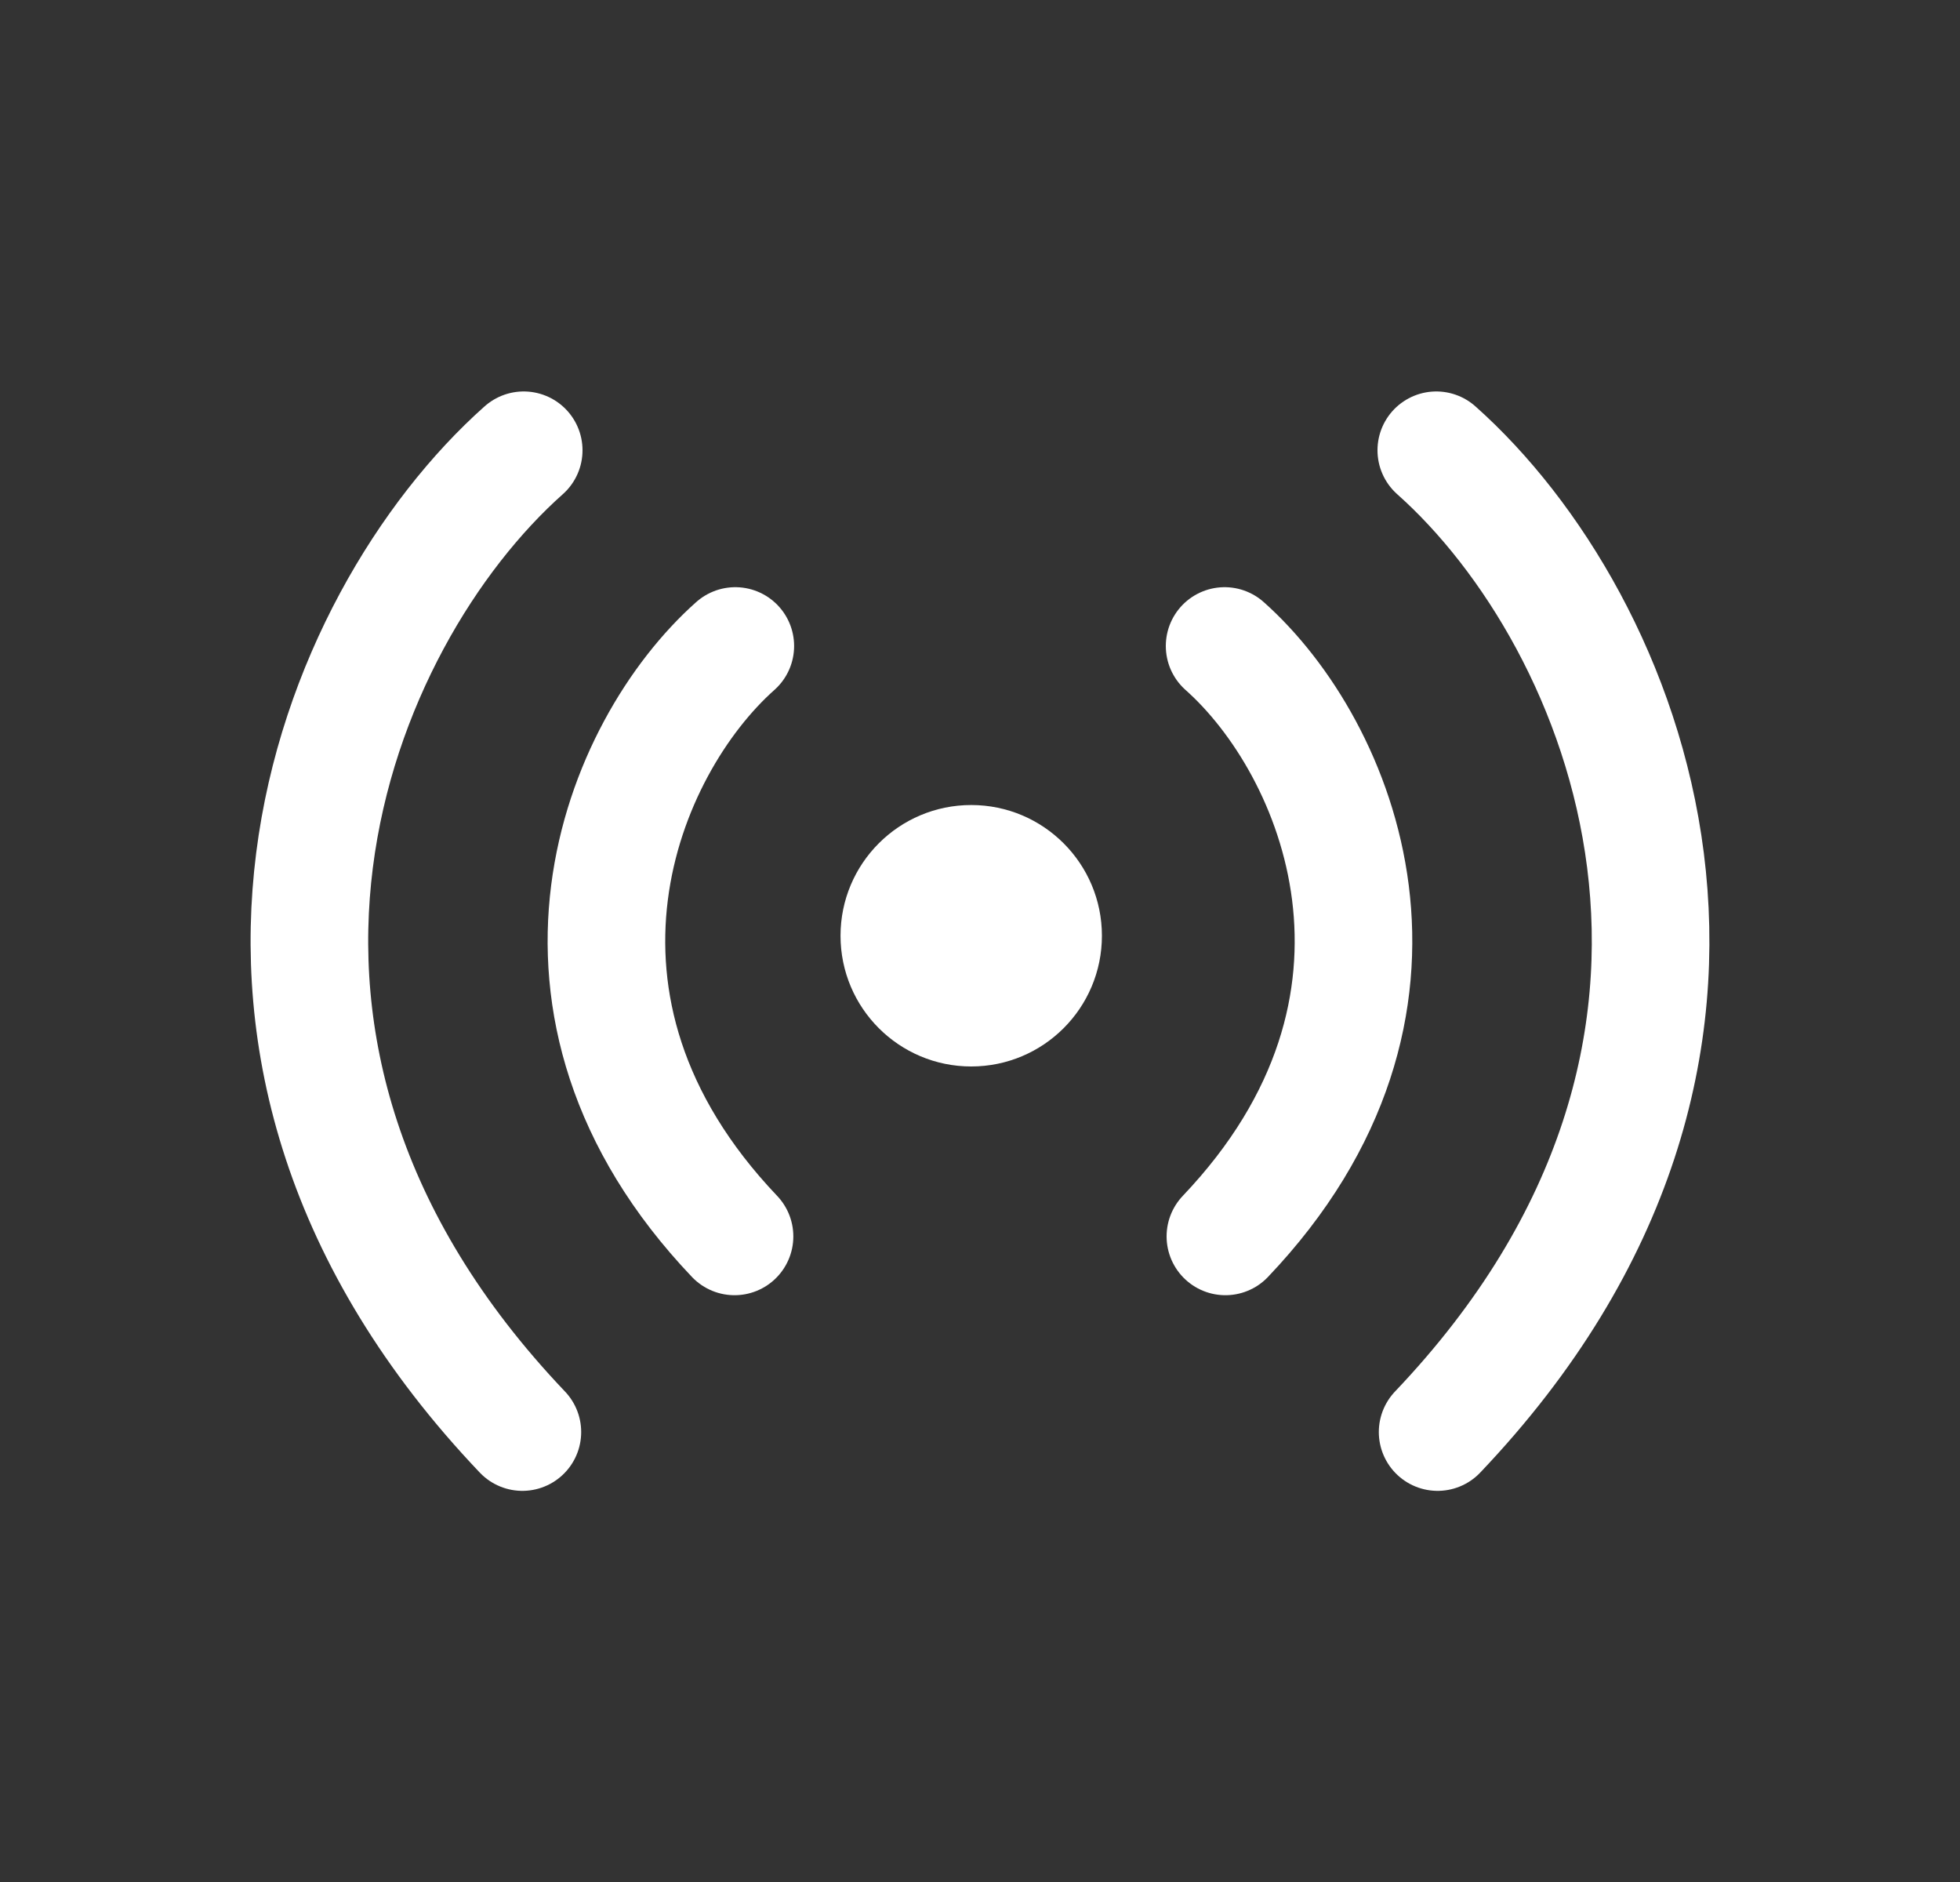
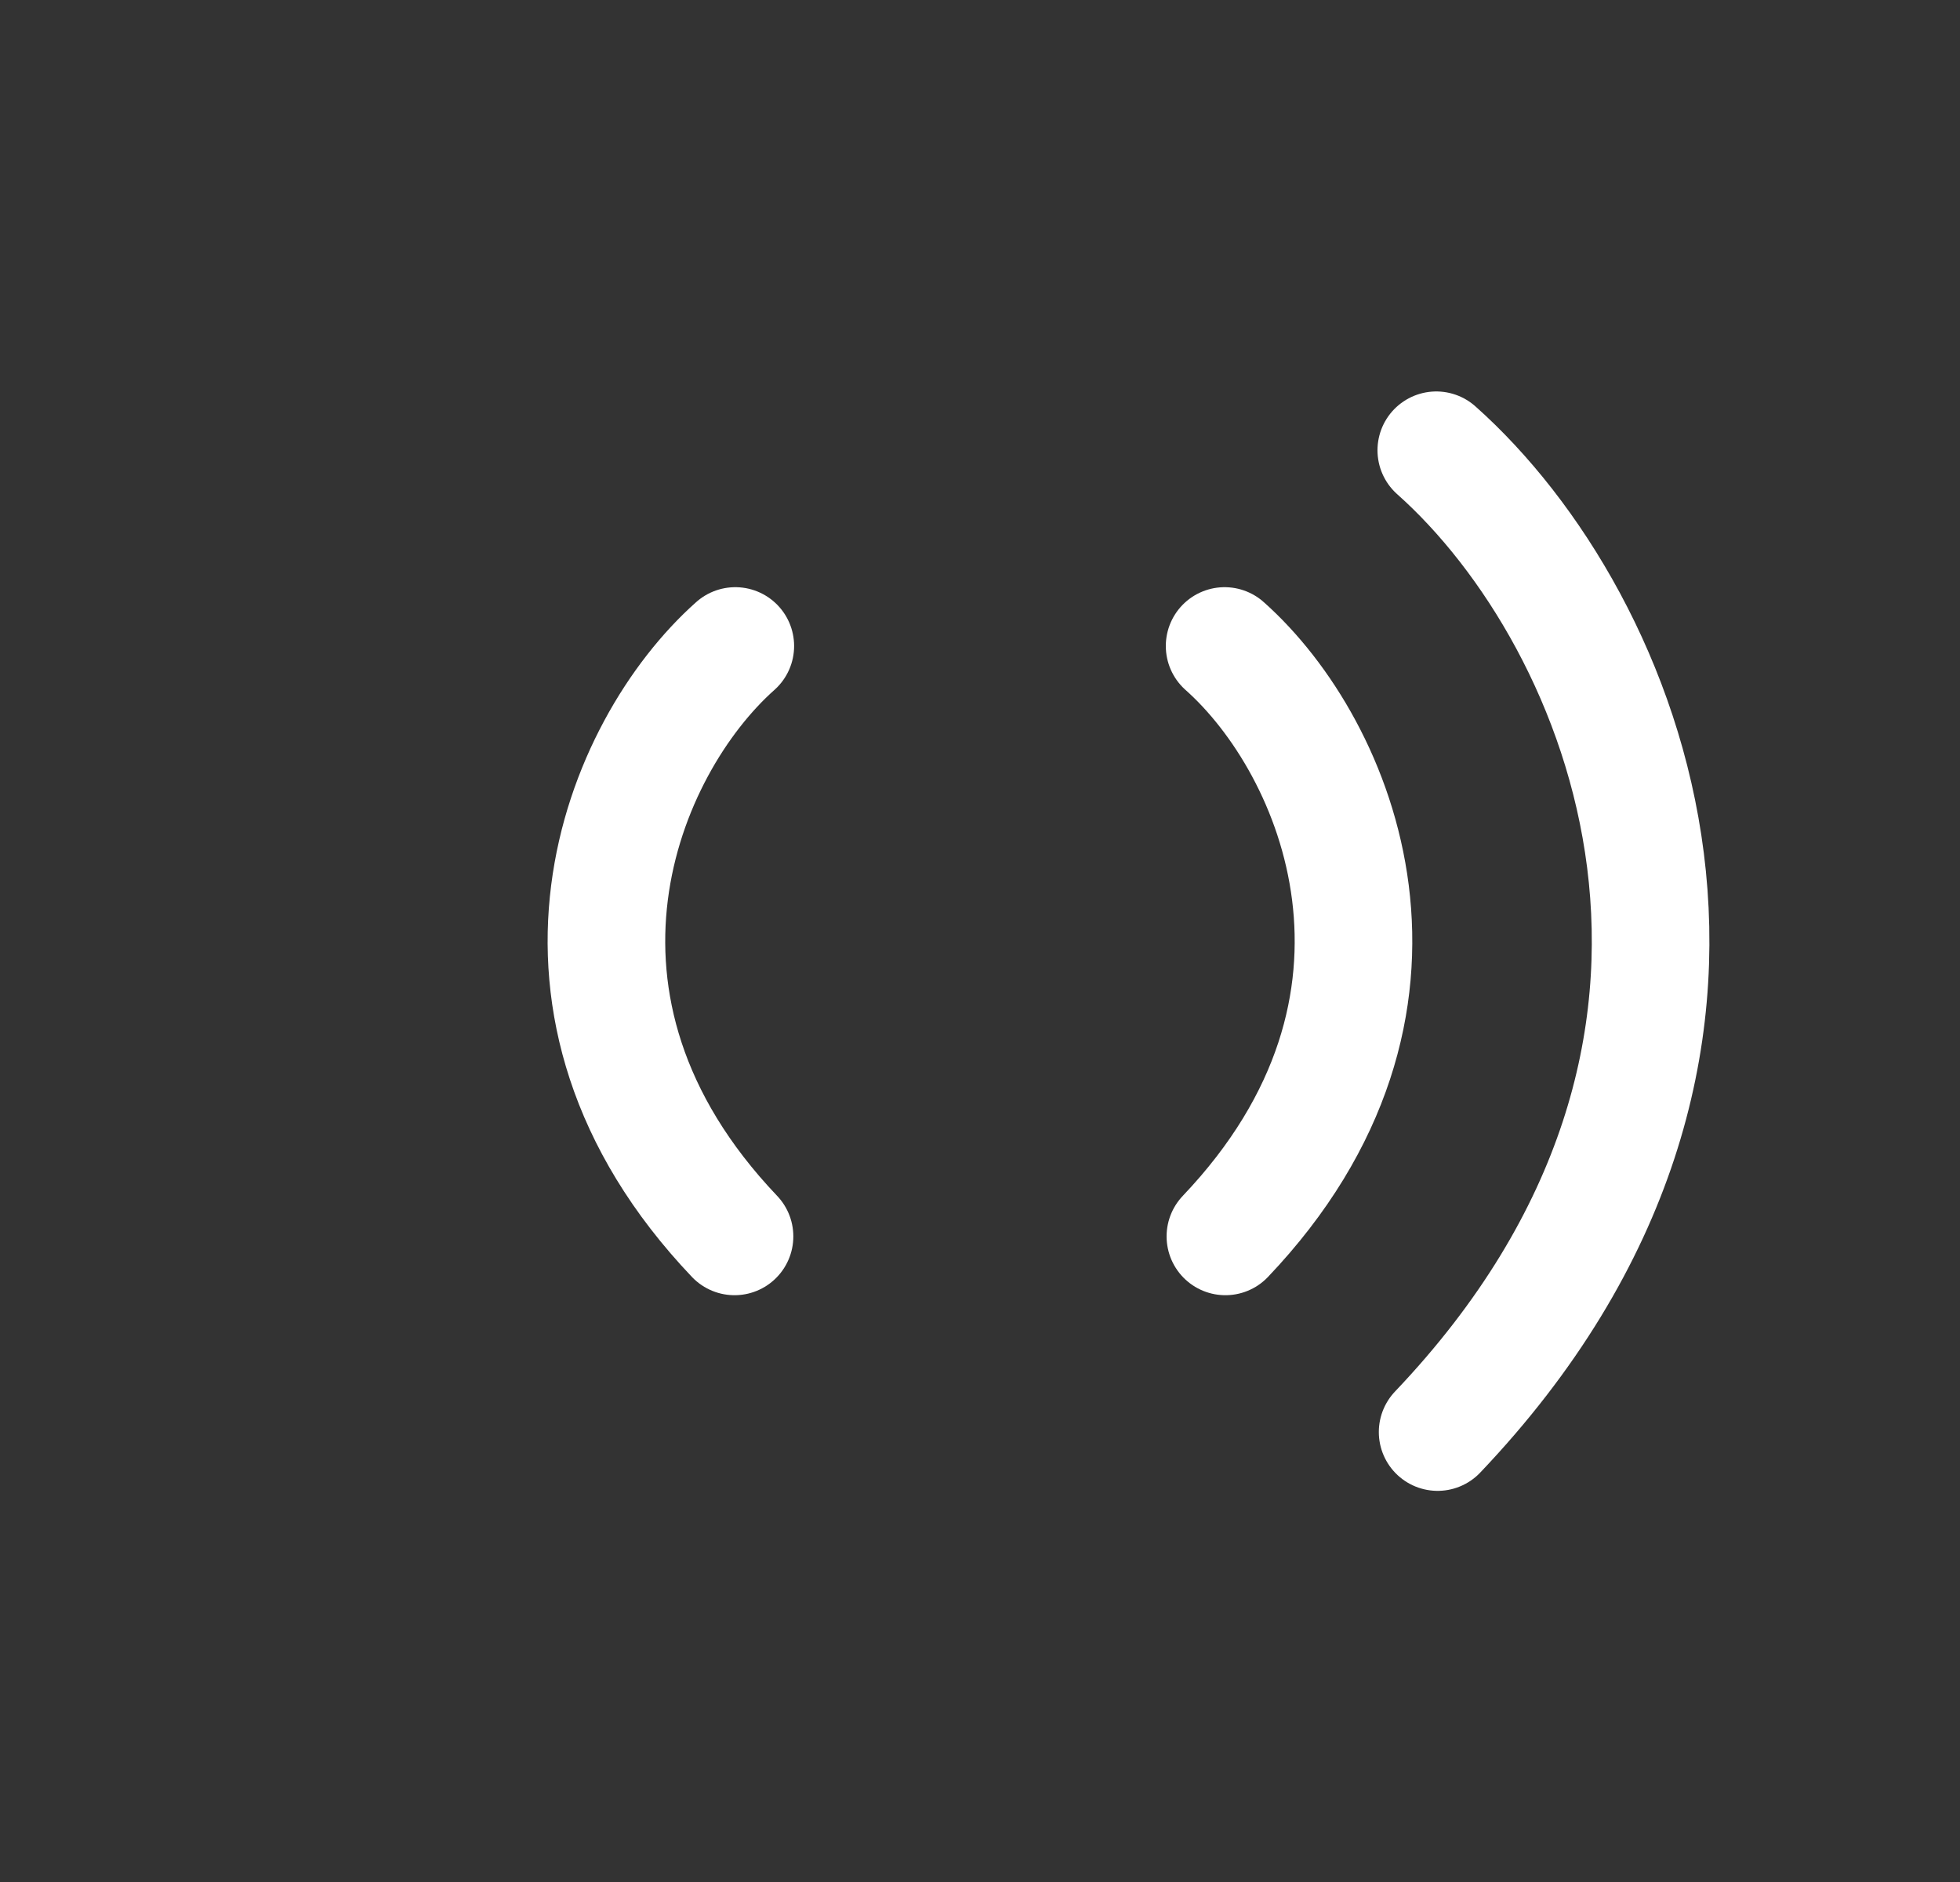
<svg xmlns="http://www.w3.org/2000/svg" width="25" height="24" viewBox="0 0 25 24" fill="none">
  <rect x="0" y="0" width="25" height="24" fill="#333333" stroke="none" />
-   <path d="M6.68 5.742C4.254 7.899 1.996 13.359 6.663 18.262" stroke="white" stroke-width="1.5" stroke-linecap="round" />
  <path d="M9.379 8.238C7.92 9.535 6.562 12.818 9.369 15.767" stroke="white" stroke-width="1.5" stroke-linecap="round" />
  <path d="M18.32 5.742C20.746 7.899 23.004 13.359 18.337 18.262" stroke="white" stroke-width="1.5" stroke-linecap="round" />
  <path d="M15.62 8.238C17.079 9.535 18.437 12.818 15.63 15.767" stroke="white" stroke-width="1.5" stroke-linecap="round" />
-   <circle cx="12.388" cy="11.933" r="1.667" fill="white" />
</svg>